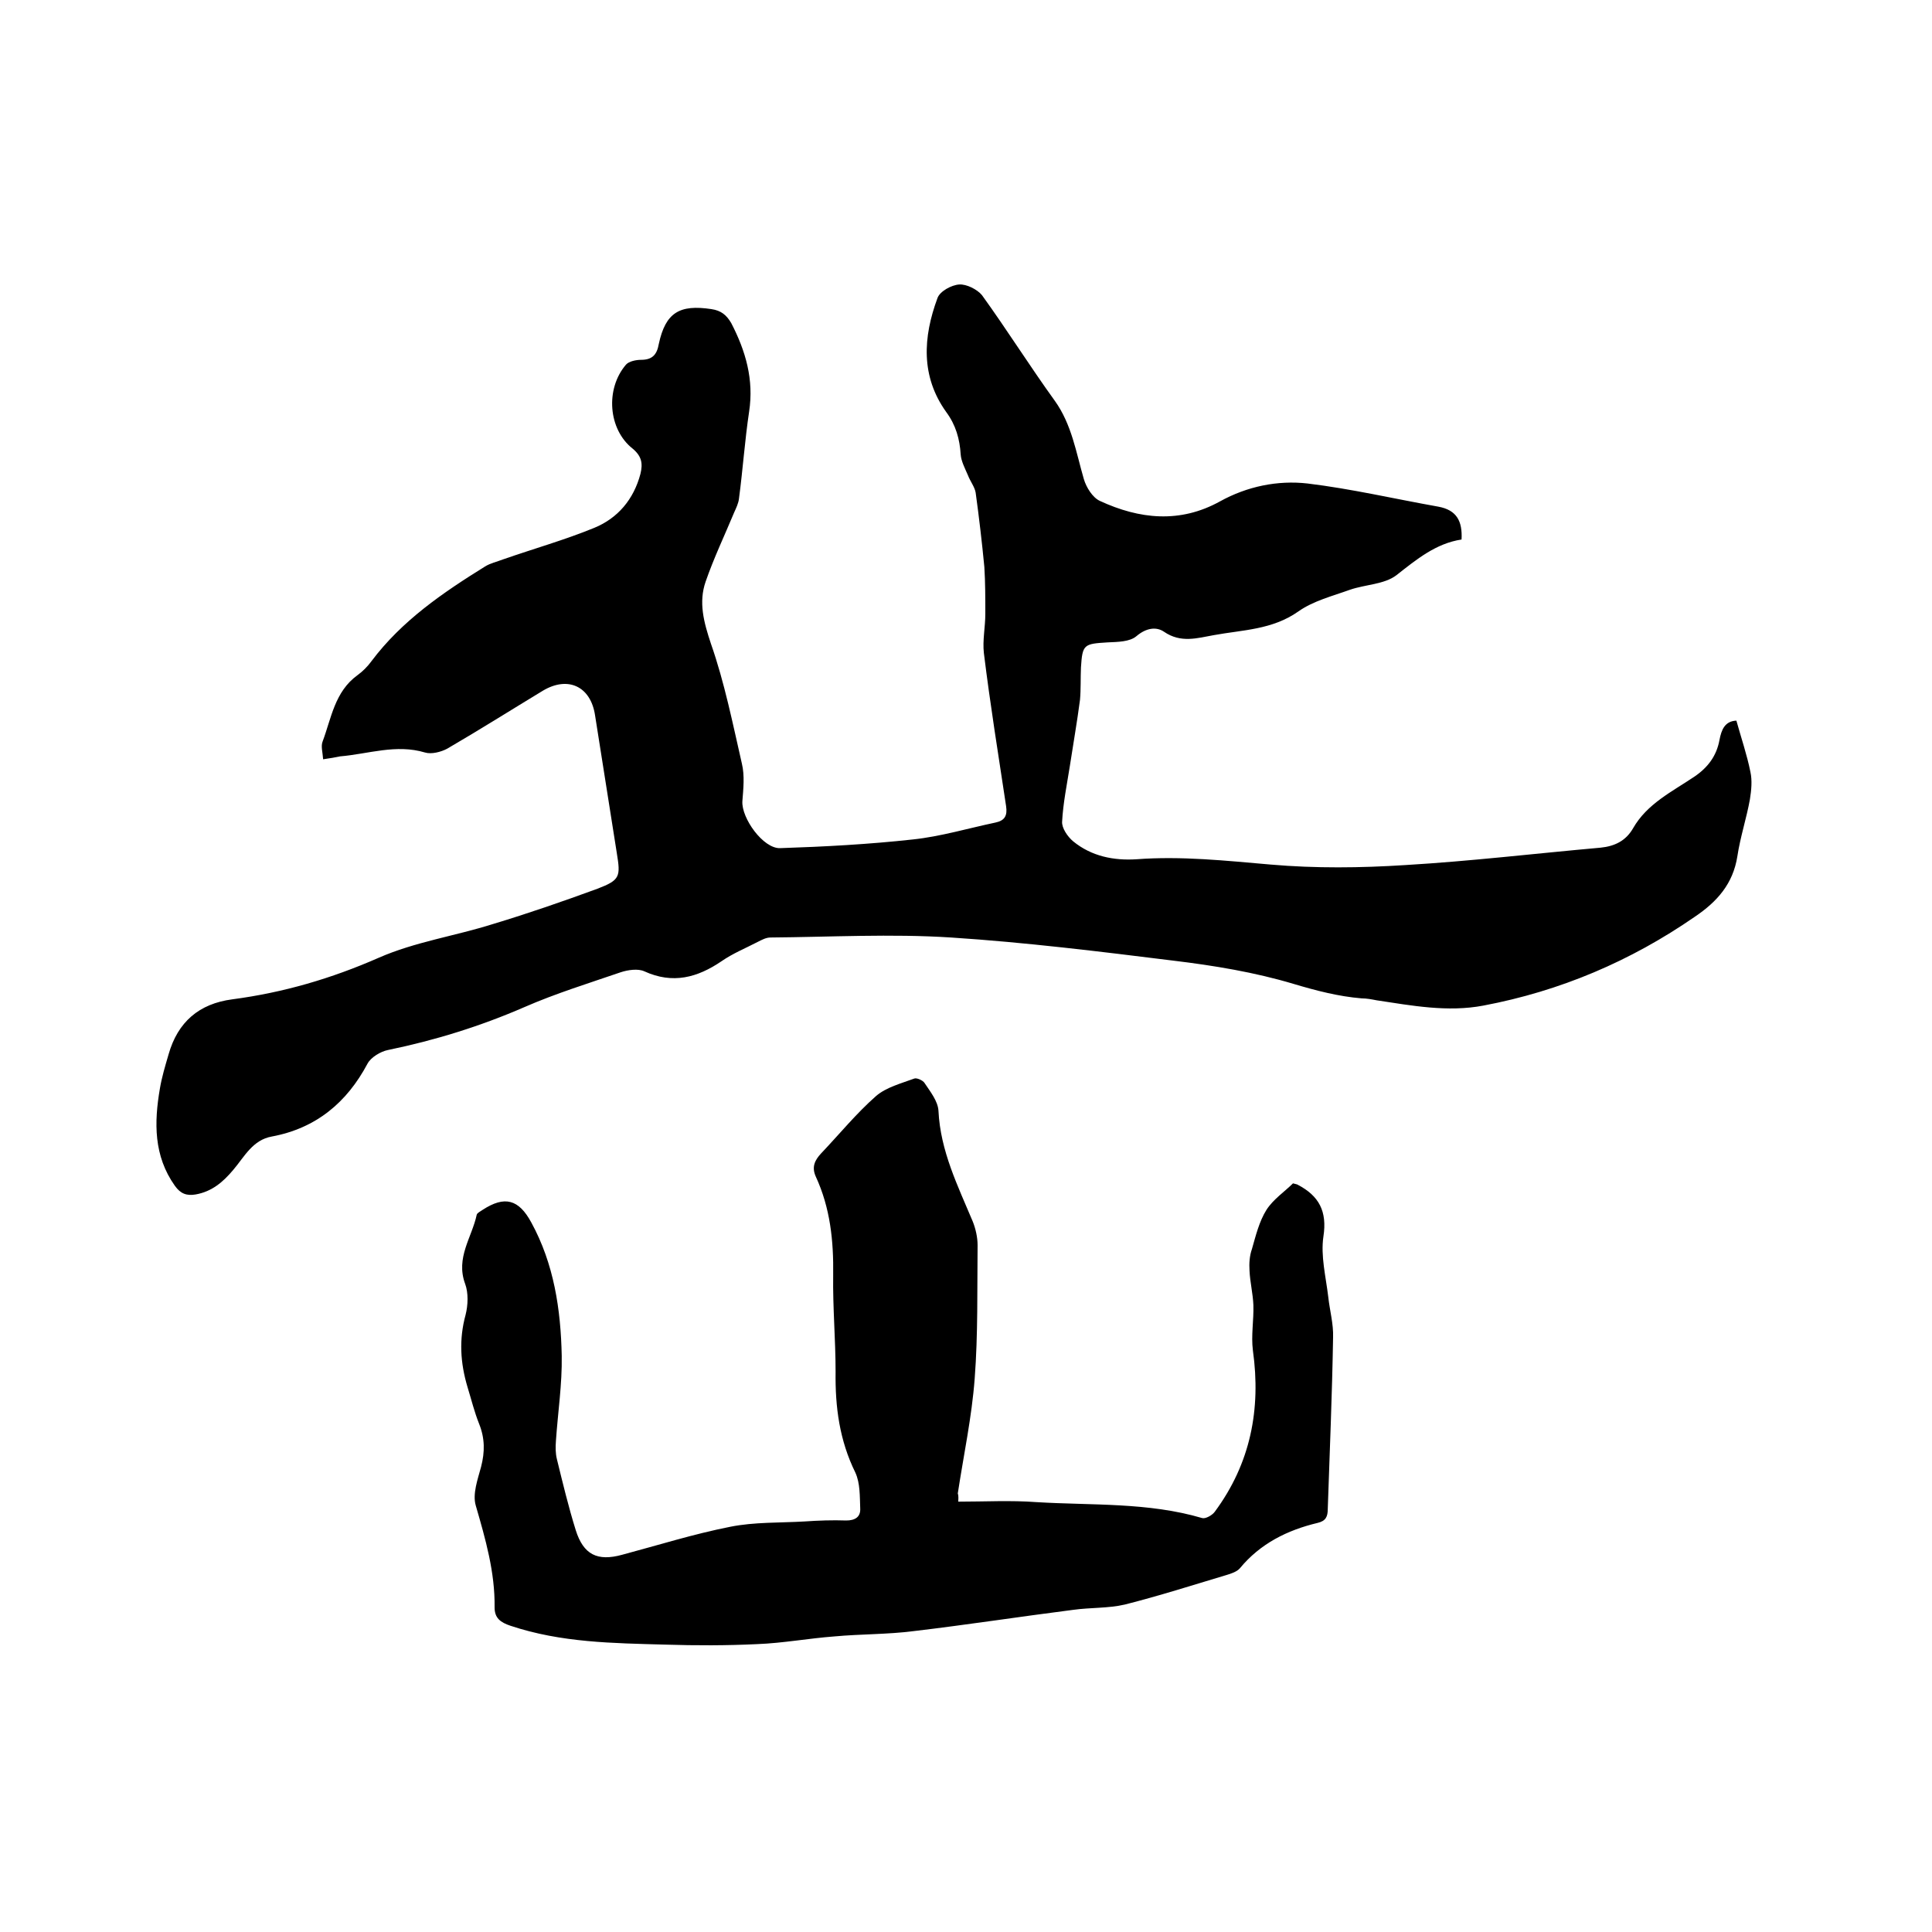
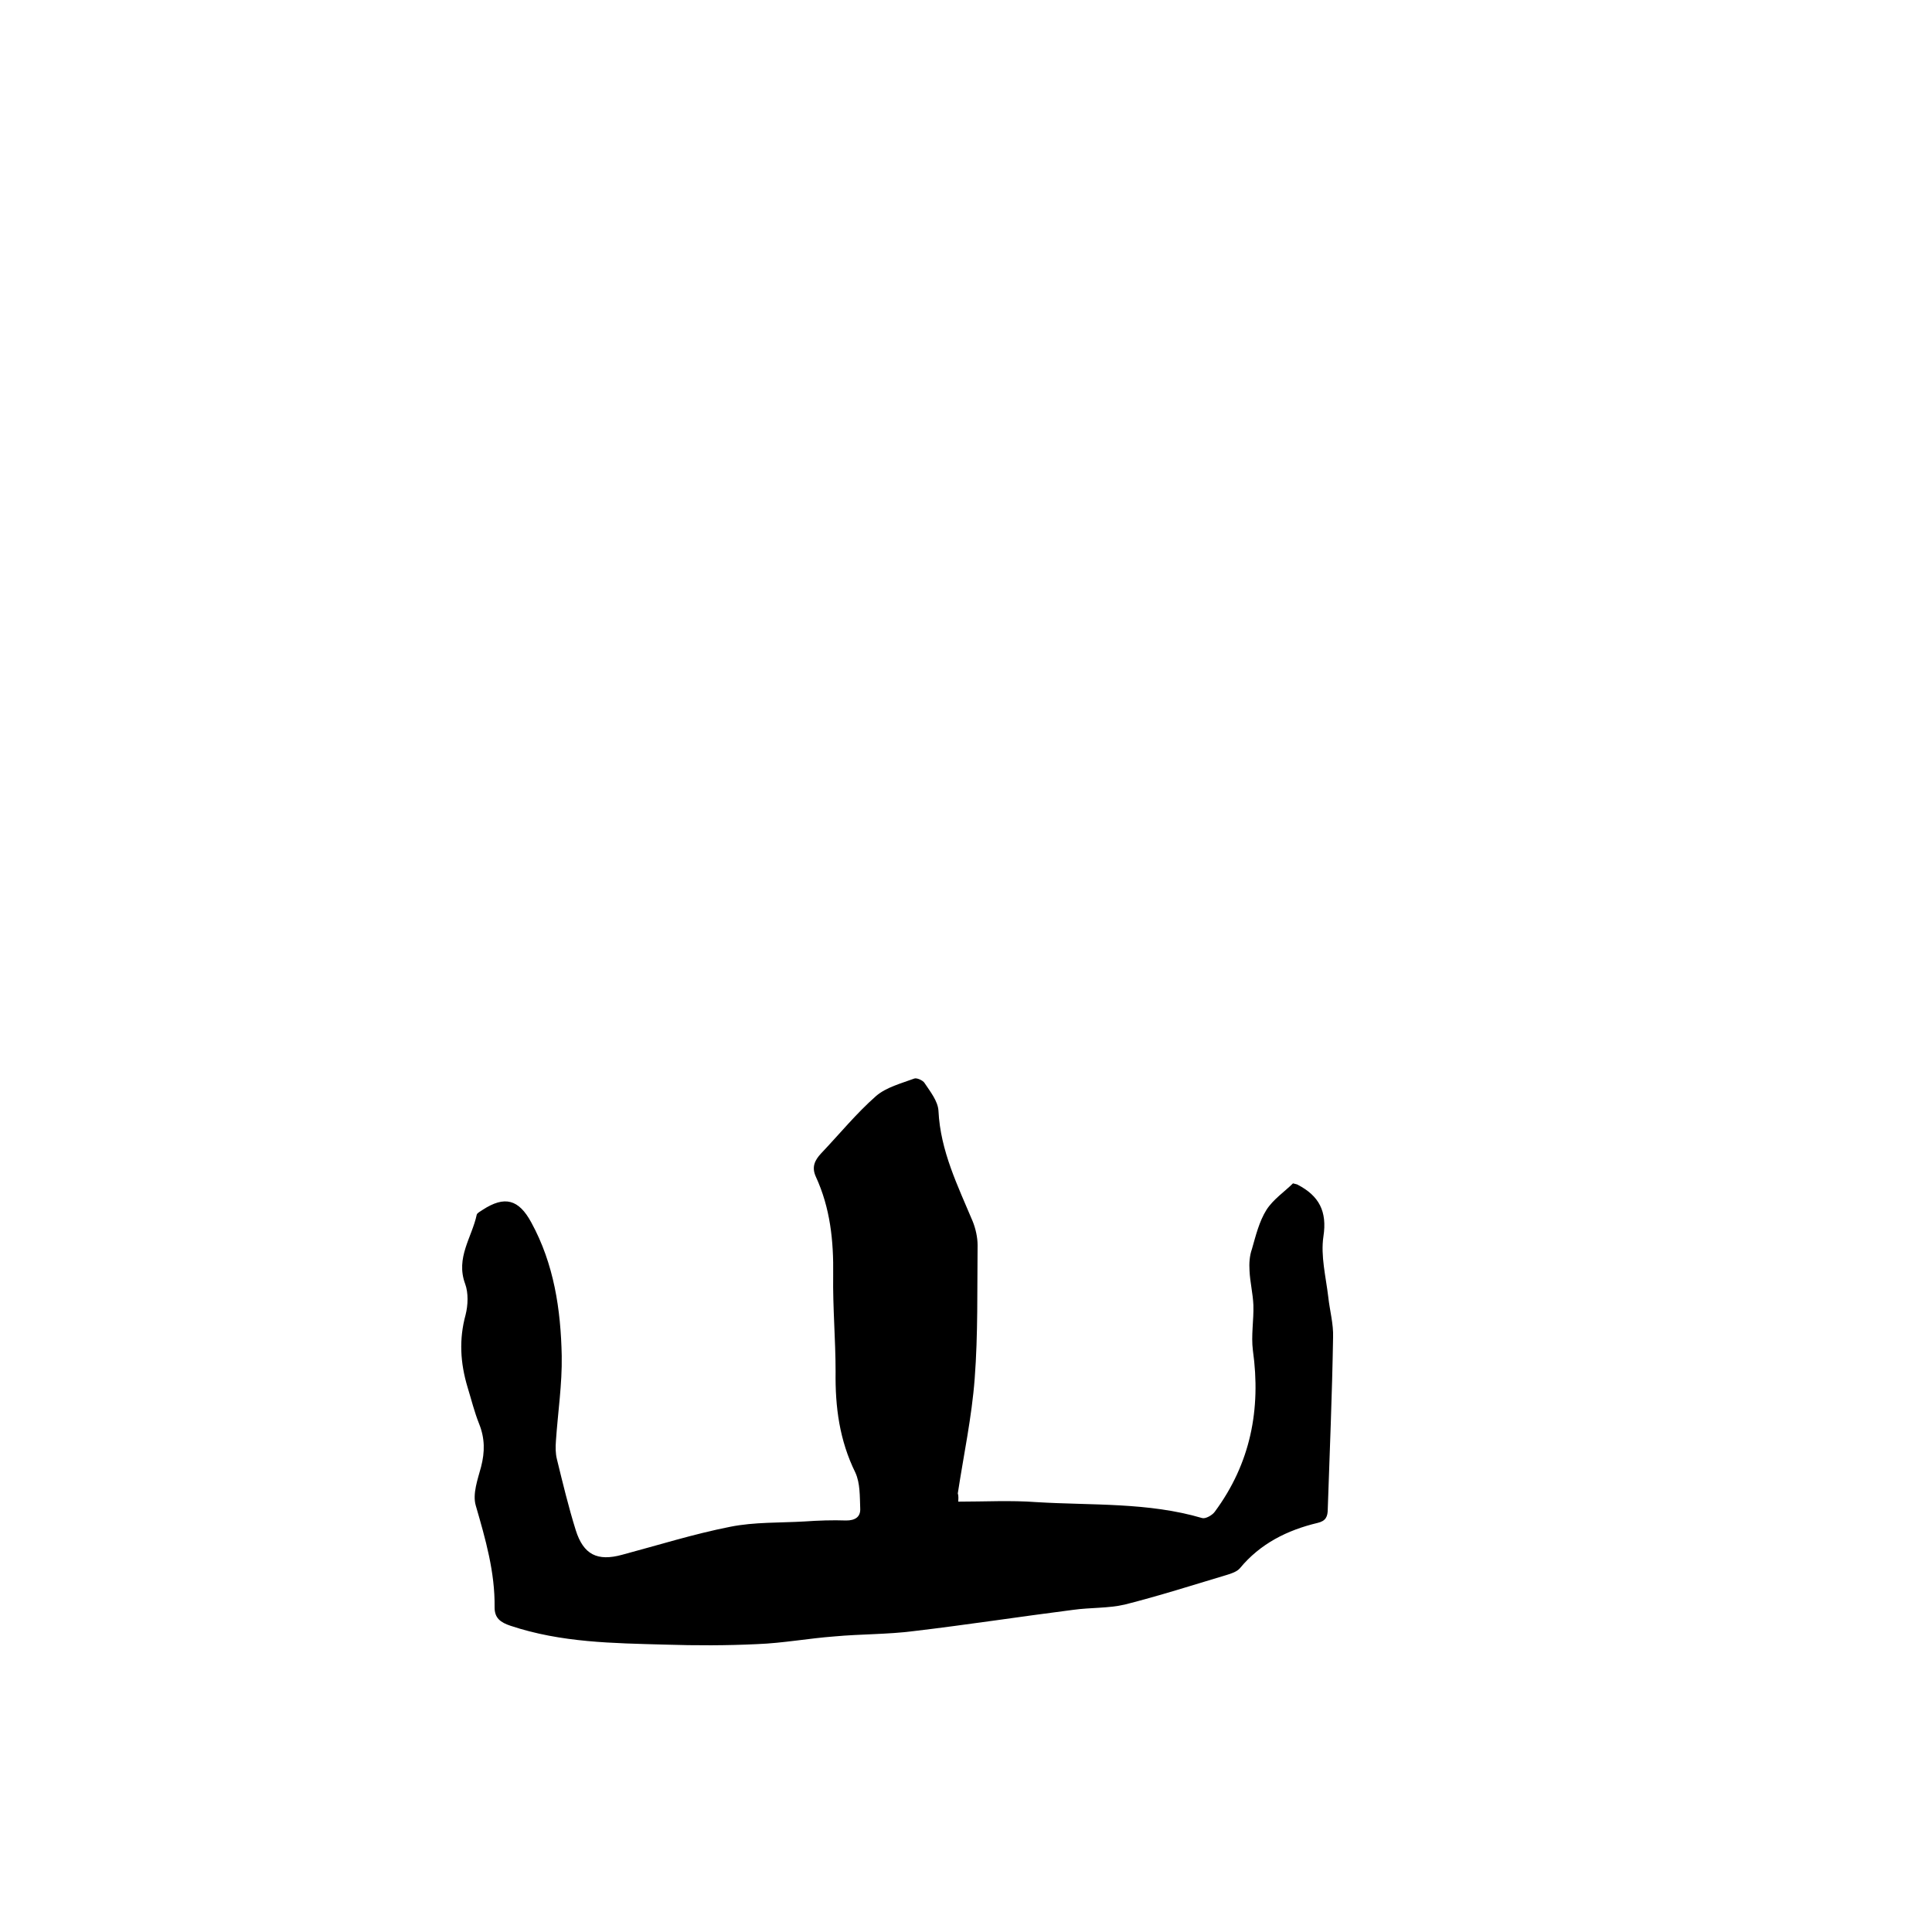
<svg xmlns="http://www.w3.org/2000/svg" enable-background="new 0 0 400 400" viewBox="0 0 400 400">
-   <path d="m66.9 157.2c-.1-1.5-.5-2.7-.1-3.7 1.8-4.8 2.5-10.3 7.2-13.7 1.1-.8 2.1-1.8 2.9-2.9 6.3-8.4 14.8-14.2 23.5-19.6 1.1-.7 2.5-1 3.8-1.5 6.3-2.2 12.7-4 18.8-6.5 4.9-2 8.2-5.9 9.6-11.2.5-2.1.3-3.6-1.6-5.2-5.1-4-5.7-12.4-1.4-17.4.6-.7 2.1-1 3.1-1 2.3 0 3.3-1 3.7-3.3 1.4-6.5 4.3-8.2 10.9-7.2 2 .3 3.1 1.2 4.1 2.9 3 5.8 4.7 11.7 3.7 18.3-.9 6-1.3 12-2.1 18-.1 1-.6 2-1 2.9-2 4.8-4.2 9.4-5.9 14.3-1.5 4.3-.4 8.4 1.1 12.9 2.8 8 4.5 16.5 6.4 24.8.6 2.5.3 5.2.1 7.8-.2 3.5 4.3 9.8 7.8 9.7 9.2-.3 18.4-.8 27.5-1.8 5.7-.6 11.4-2.3 17.1-3.5 1.9-.4 2.5-1.4 2.2-3.4-1.6-10.6-3.3-21.1-4.6-31.7-.3-2.6.3-5.4.3-8.1 0-3.2 0-6.5-.2-9.7-.5-5.2-1.1-10.3-1.8-15.4-.2-1.2-1.1-2.3-1.6-3.6-.6-1.4-1.4-2.9-1.5-4.3-.2-3.2-1-6.1-3-8.8-5.3-7.4-4.8-15.5-1.8-23.6.5-1.4 2.9-2.7 4.5-2.8 1.5-.1 3.7 1 4.7 2.2 5.2 7.2 9.9 14.7 15.1 21.9 3.5 4.9 4.4 10.7 6 16.2.5 1.7 1.8 3.8 3.3 4.5 8.2 3.8 16.6 4.7 24.9.1 5.6-3.1 11.9-4.4 18.1-3.7 9.1 1.1 18.1 3.2 27.1 4.8 3.8.7 5 3 4.8 6.8-5.3.8-9.3 4.1-13.5 7.4-2.5 1.9-6.4 1.9-9.6 3-3.6 1.3-7.6 2.3-10.7 4.5-5.4 3.8-11.5 3.8-17.5 4.9-3.4.6-6.8 1.7-10.3-.7-1.6-1.1-3.7-.8-5.7.9-1.4 1.2-3.9 1.2-6 1.3-4.9.3-5.2.4-5.5 5.2-.1 2.2 0 4.5-.2 6.7-.6 4.6-1.4 9.1-2.1 13.7-.6 3.8-1.4 7.7-1.6 11.5-.1 1.3 1.1 3.1 2.3 4.1 3.8 3.1 8.4 4 13.1 3.7 9.3-.7 18.5.3 27.8 1.1 9.2.8 18.6.7 27.9.1 13.5-.8 26.9-2.4 40.4-3.6 2.9-.3 5.2-1.4 6.7-4 2.9-5.1 8.1-7.6 12.7-10.7 2.8-1.9 4.6-4.3 5.2-7.6.4-2.1 1.1-3.9 3.5-4 1 3.6 2.2 7.1 2.9 10.6.4 1.8.2 3.8-.1 5.7-.7 3.9-2 7.8-2.6 11.8-.9 5.7-4.2 9.4-8.8 12.5-13.3 9.2-27.9 15.4-43.8 18.4-7.4 1.4-14.8 0-22.1-1.1-1-.2-2.1-.4-3.1-.4-4.8-.4-9.4-1.6-14.1-3-8-2.4-16.5-3.8-24.8-4.8-15.3-1.9-30.7-3.8-46.1-4.8-12.4-.8-25-.1-37.4 0-.9 0-1.8.5-2.6.9-2.5 1.3-5.2 2.4-7.5 4-5 3.4-10.1 4.8-16 2.1-1.3-.6-3.4-.3-4.9.2-6.7 2.3-13.5 4.4-19.9 7.2-9.2 4-18.6 6.9-28.3 8.9-1.5.3-3.5 1.5-4.2 2.8-4.3 8.1-10.7 13.4-19.8 15.1-4 .7-5.7 4.2-8 6.9-2.1 2.5-4.4 4.5-7.8 5.1-1.8.3-3.1-.1-4.3-1.8-4.4-6.2-4.3-13.1-3.1-20.1.4-2.4 1.1-4.7 1.8-7.1 1.9-6.7 6.3-10.5 13.2-11.4 10.6-1.4 20.5-4.3 30.3-8.6 7.5-3.3 15.8-4.5 23.7-7 7.3-2.2 14.5-4.7 21.6-7.3 4.7-1.8 4.8-2.5 4-7.4-1.5-9.5-3-19-4.5-28.5-.9-6-5.6-8.2-10.8-5.1-6.6 4-13.1 8.1-19.8 12-1.3.7-3.3 1.2-4.6.8-6-1.8-11.7.3-17.6.8-1 .2-2 .4-3.5.6z" />
  <path d="m198.4 310.9c5.5 0 10.9-.3 16.2.1 11.5.7 23.1 0 34.3 3.3.7.2 2.1-.6 2.6-1.3 7.4-10 9.6-21.2 7.9-33.4-.4-3.1.2-6.3.1-9.4-.1-2.4-.7-4.8-.8-7.1-.1-1.5 0-3.1.5-4.5.8-2.8 1.5-5.7 3-8.1 1.4-2.2 3.8-3.8 5.5-5.5.7.2.9.2 1 .3 4.4 2.3 6.1 5.5 5.3 10.7-.6 4 .5 8.3 1 12.5.3 2.8 1.1 5.6 1 8.4-.2 11.9-.7 23.7-1.1 35.5 0 1.6-.4 2.5-2.1 2.9-6.3 1.5-11.9 4.3-16.1 9.4-.6.7-1.8 1.1-2.8 1.4-7 2.1-13.9 4.3-21 6.1-3.4.8-7.1.6-10.7 1.1-11 1.4-22 3.1-33 4.4-5.4.7-11 .6-16.4 1.1-5.4.4-10.7 1.4-16.1 1.6-6.3.3-12.6.3-19 .1-10.8-.3-21.5-.4-32-3.9-2.1-.7-3.3-1.6-3.3-3.8.1-7.3-1.9-14.2-3.9-21.1-.7-2.4.4-5.4 1.1-8 .8-3.1.8-5.9-.4-8.9-1-2.5-1.6-5-2.4-7.6-1.5-5-1.8-9.9-.4-15 .5-2 .6-4.5-.1-6.4-2-5.4 1.4-9.6 2.4-14.3.1-.4.8-.7 1.2-1 4.6-3 7.5-2.2 10.1 2.6 4.7 8.6 6.1 18 6.3 27.6.1 5.9-.8 11.7-1.2 17.6-.1 1.3-.1 2.6.2 3.8 1.2 4.9 2.4 9.9 3.9 14.7 1.6 5.1 4.5 6.5 9.6 5.1 7.5-2 14.8-4.3 22.4-5.8 5-1 10.3-.8 15.4-1.1 2.9-.2 5.7-.3 8.6-.2 1.8 0 3-.7 2.9-2.5-.1-2.5 0-5.2-1-7.4-3.3-6.7-4.2-13.6-4.1-20.9 0-6.7-.6-13.3-.5-20 .1-7.1-.6-13.9-3.6-20.4-.9-2-.2-3.4 1.1-4.8 3.8-4 7.3-8.3 11.4-11.9 2.1-1.8 5.2-2.6 7.9-3.6.5-.2 1.8.4 2.1.9 1.2 1.8 2.8 3.8 2.9 5.8.4 8.3 4 15.5 7.1 22.9.6 1.5 1 3.3 1 4.9-.1 9.2.1 18.4-.6 27.6-.6 8-2.3 15.9-3.5 23.8.2.6.1 1.2.1 1.7z" />
</svg>